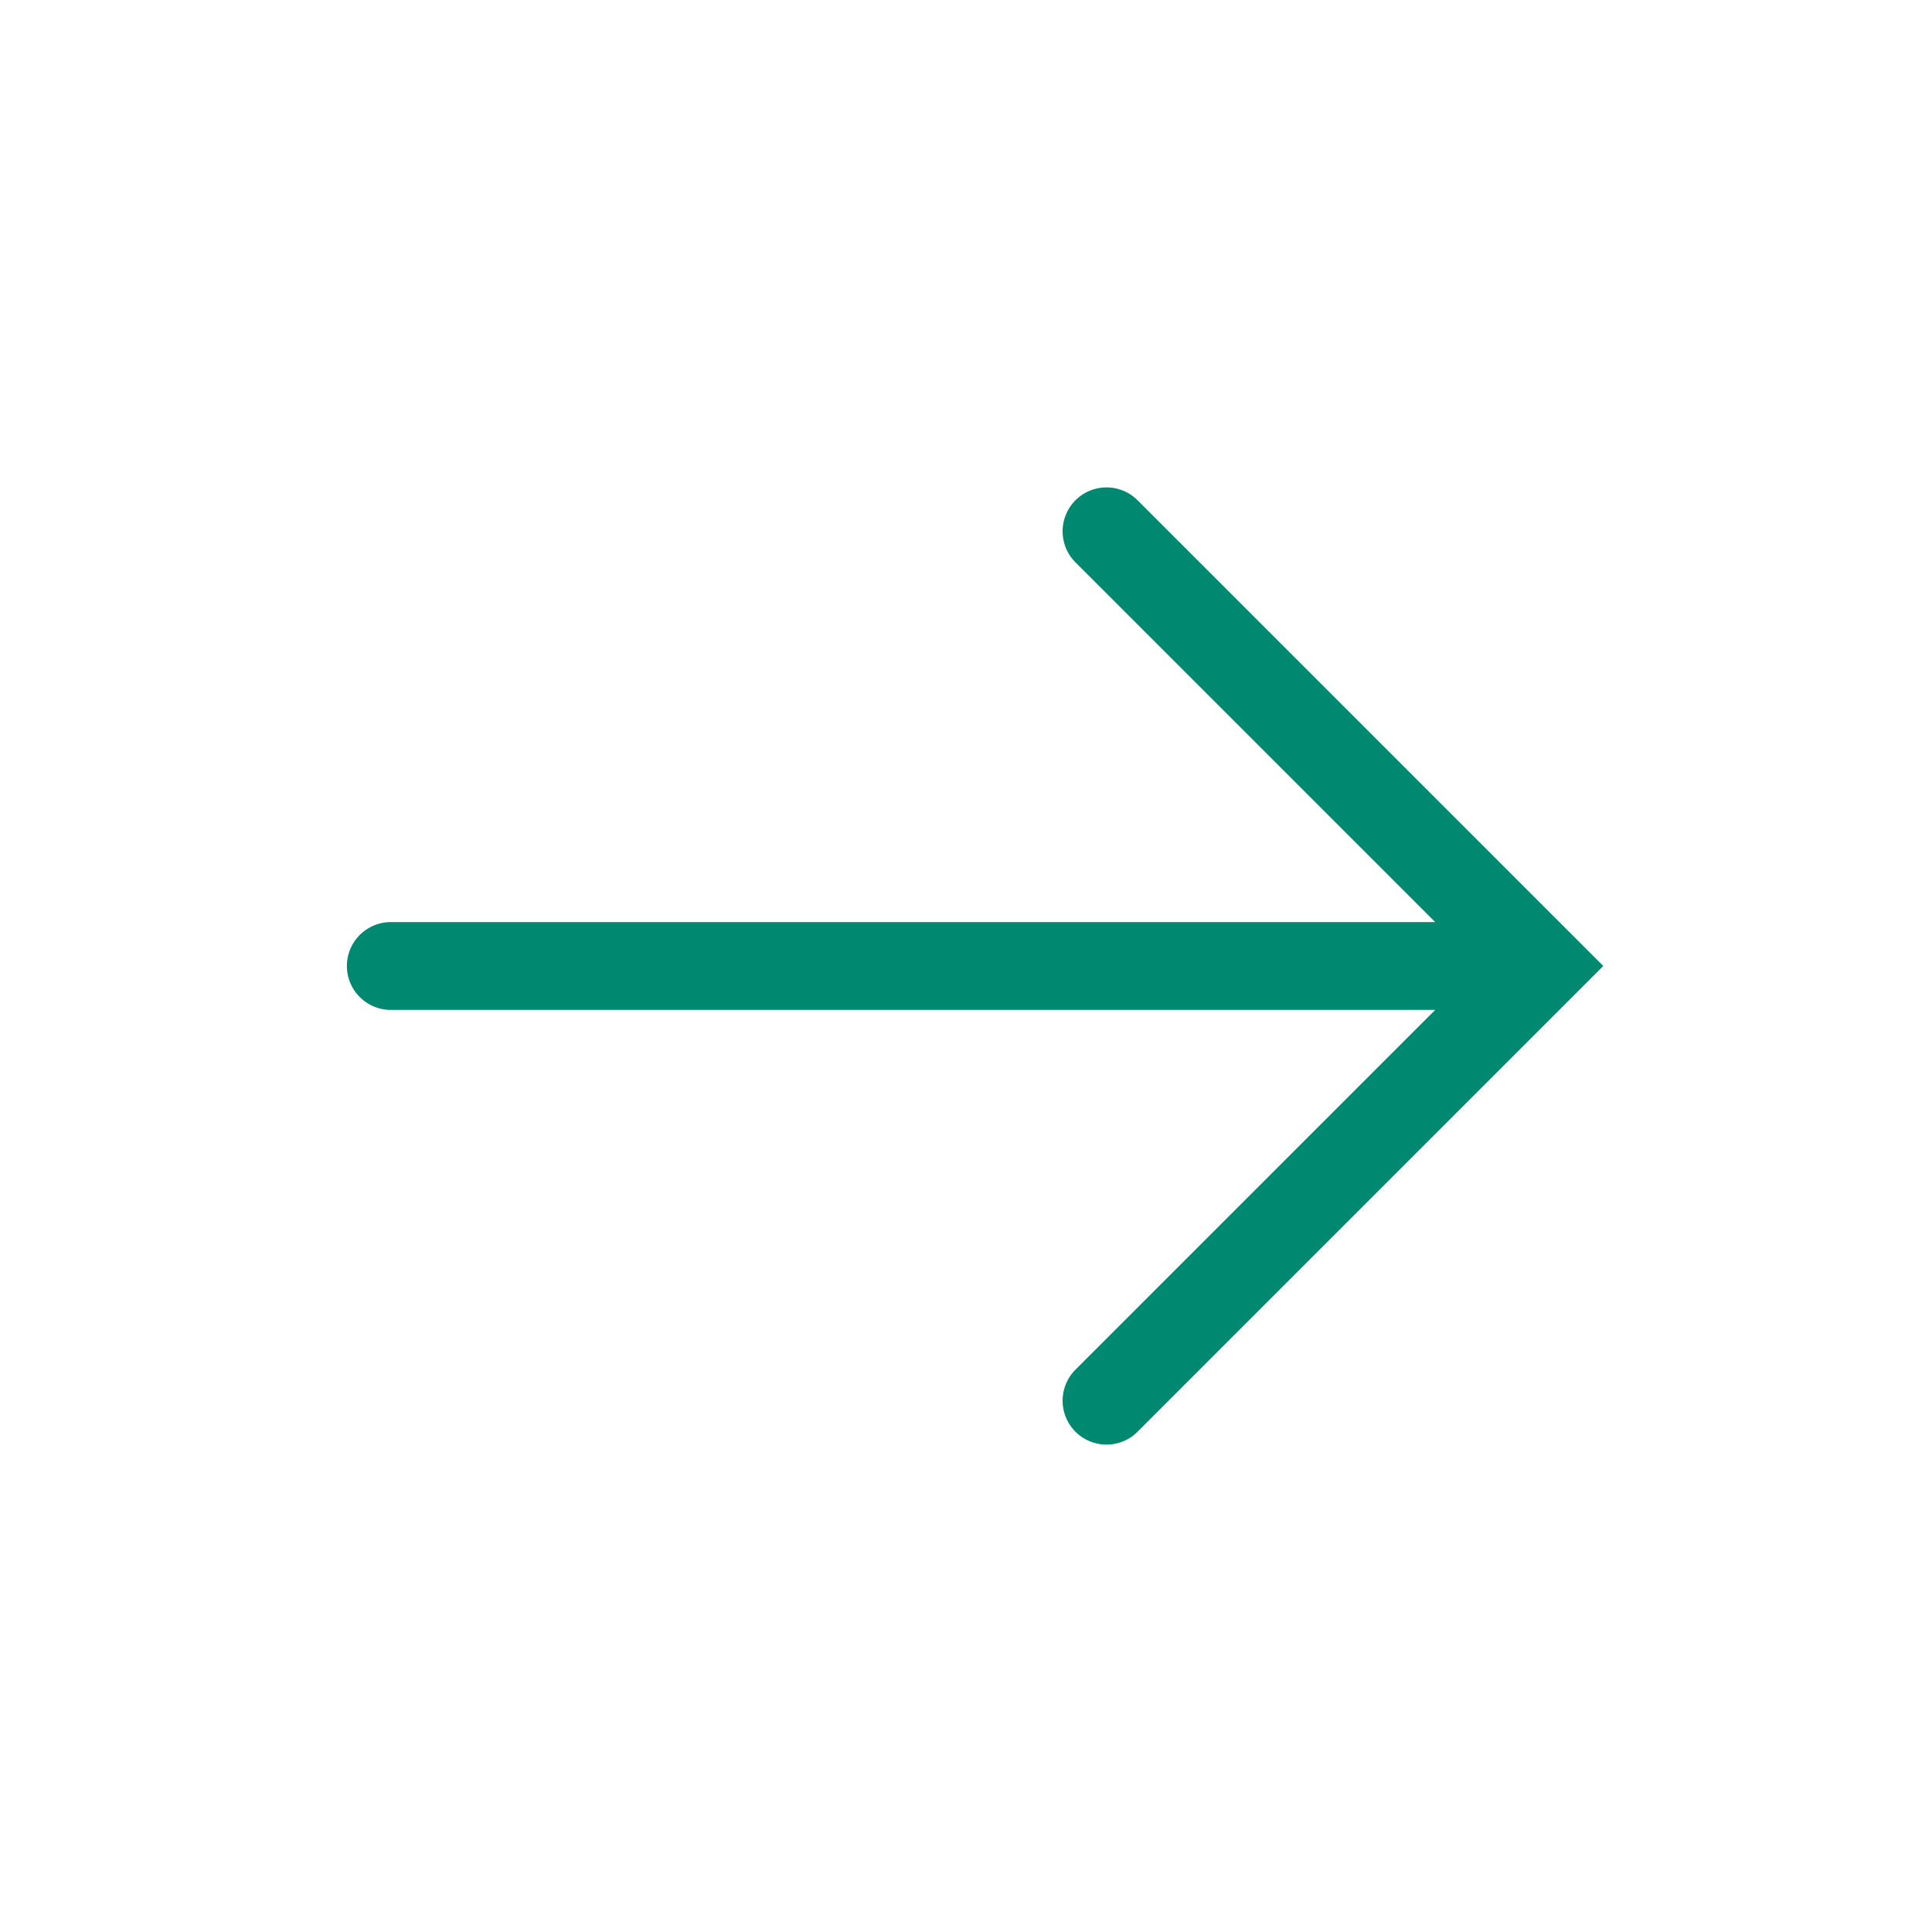
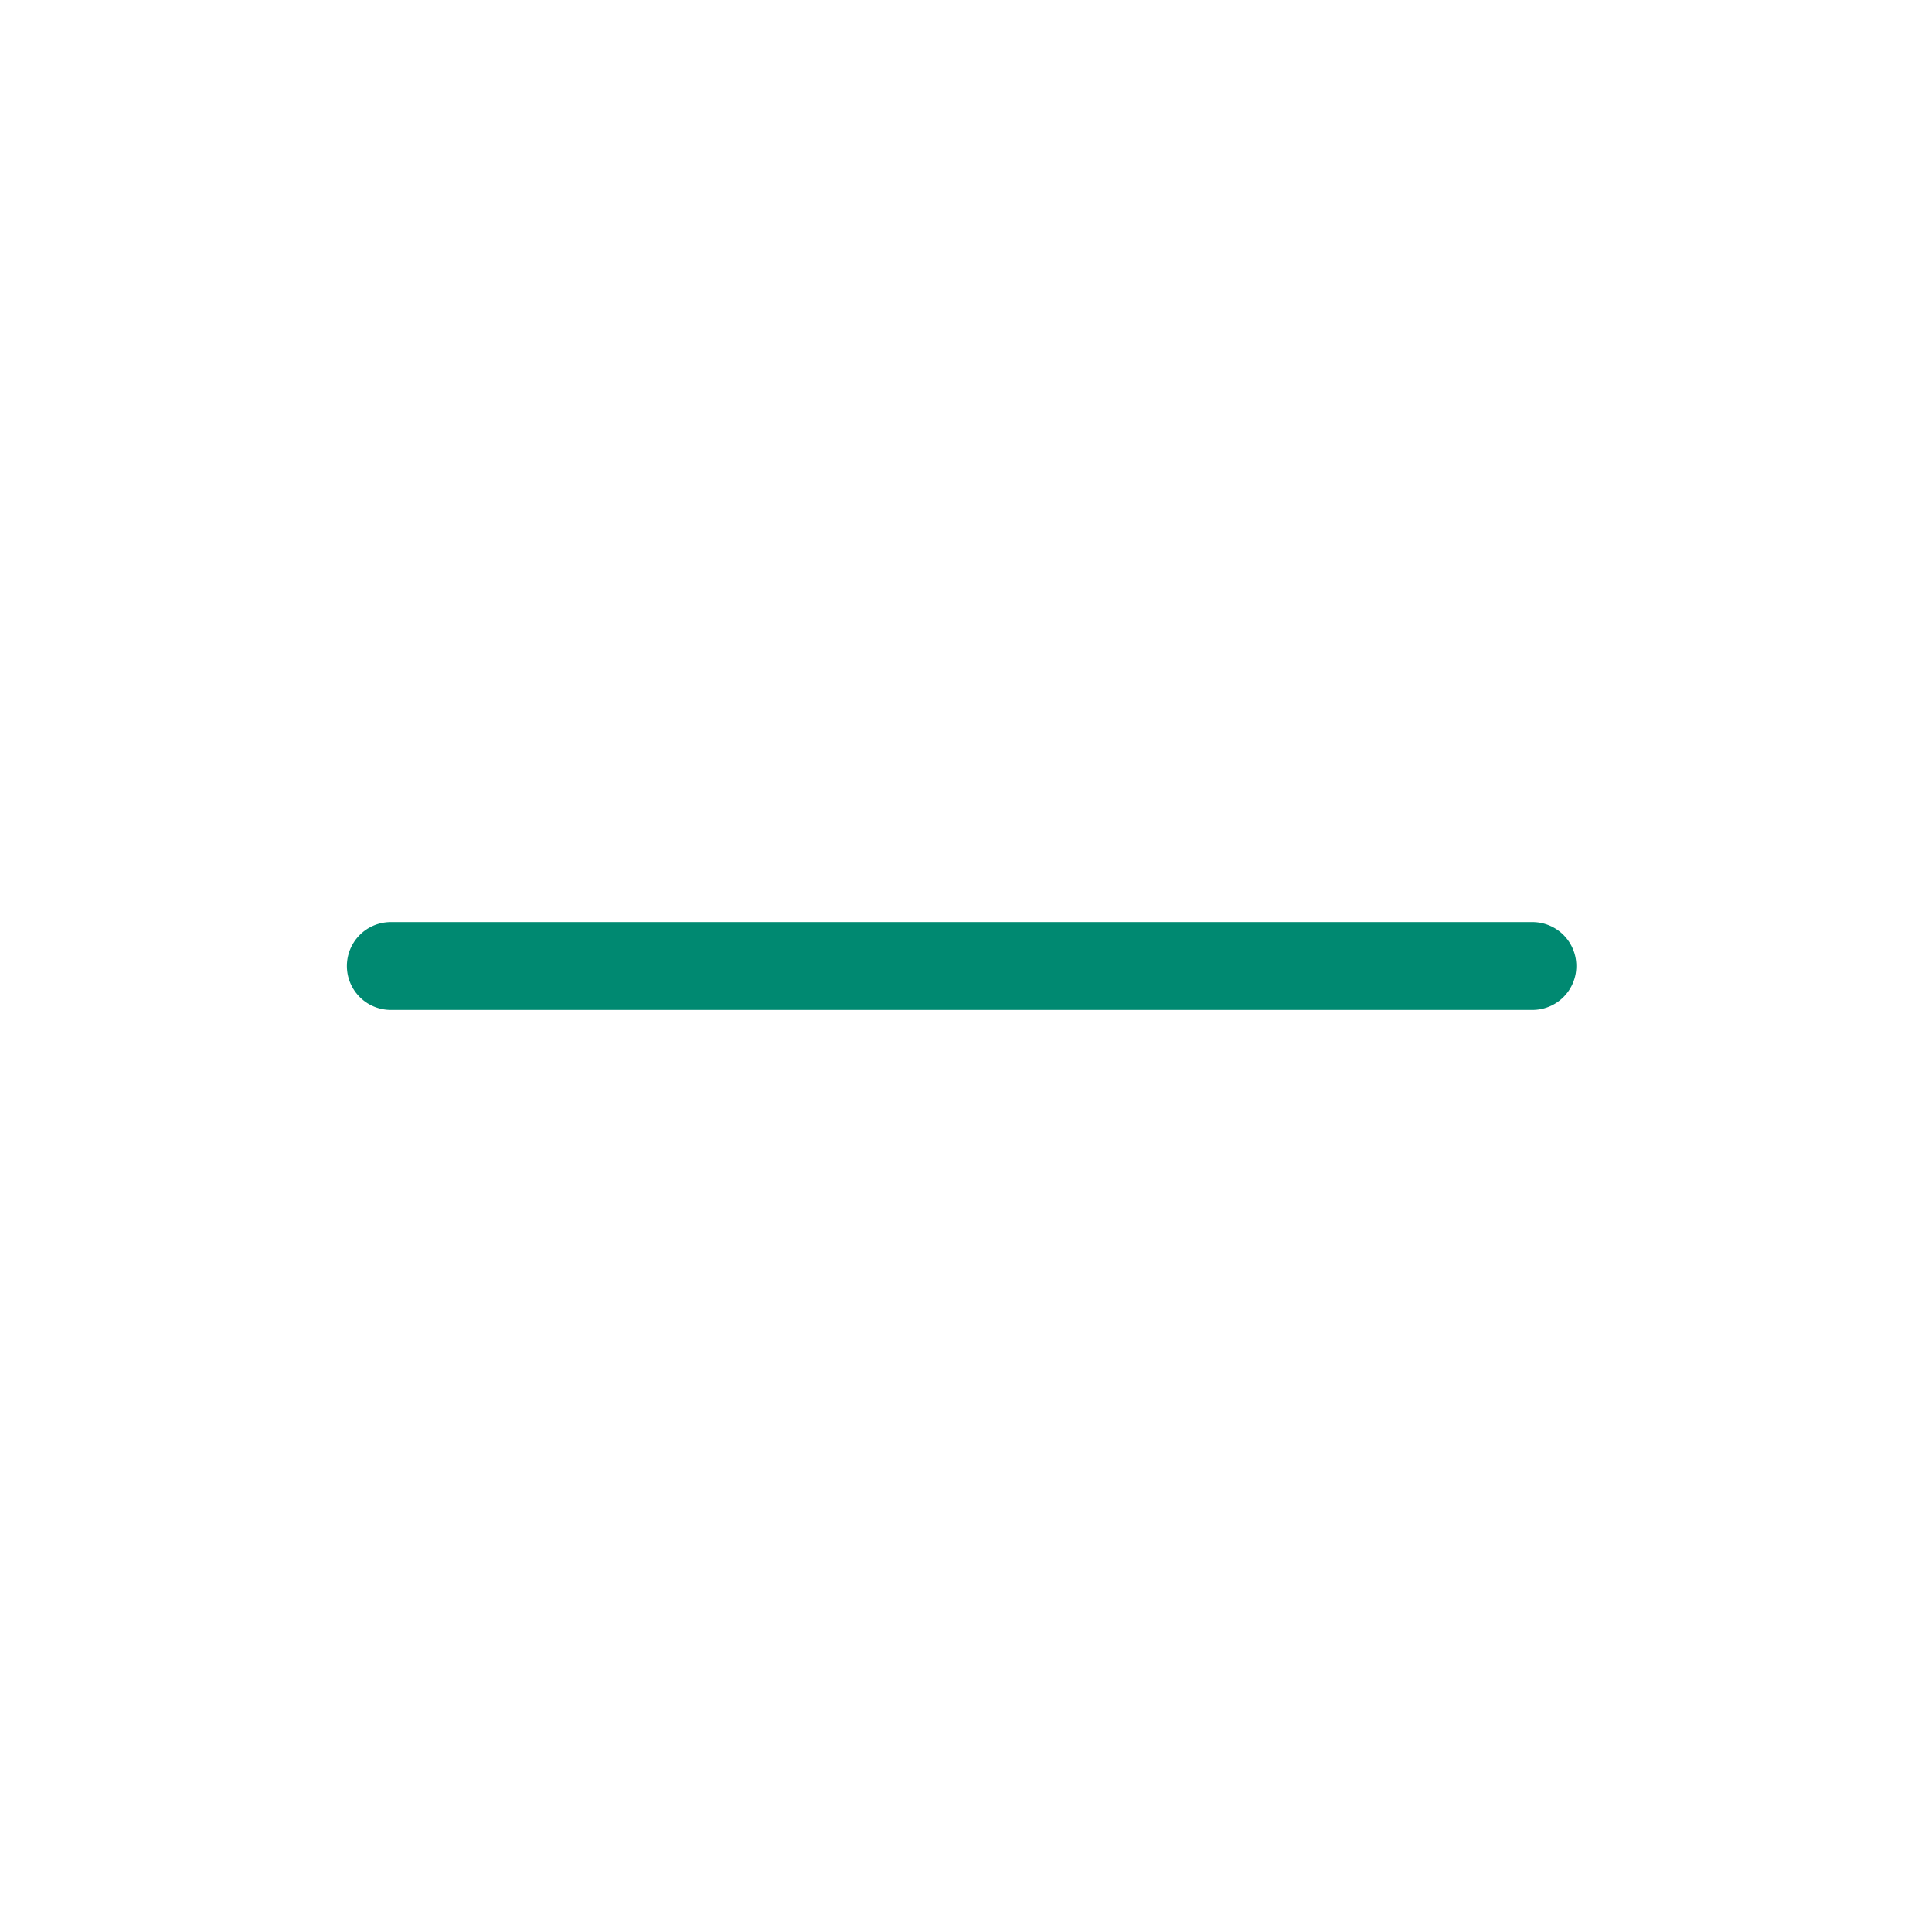
<svg xmlns="http://www.w3.org/2000/svg" version="1.1" id="圖層_1" x="0px" y="0px" viewBox="0 0 44 44" style="enable-background:new 0 0 44 44;" xml:space="preserve">
  <style type="text/css">
	.st0{fill:none;stroke:#008971;stroke-width:2;stroke-linecap:round;stroke-miterlimit:10;}
</style>
  <g>
-     <polyline class="st0" points="25.2,12.1 35.1,22 25.2,31.9  " />
    <line class="st0" x1="34.9" y1="22" x2="8.9" y2="22" />
  </g>
</svg>